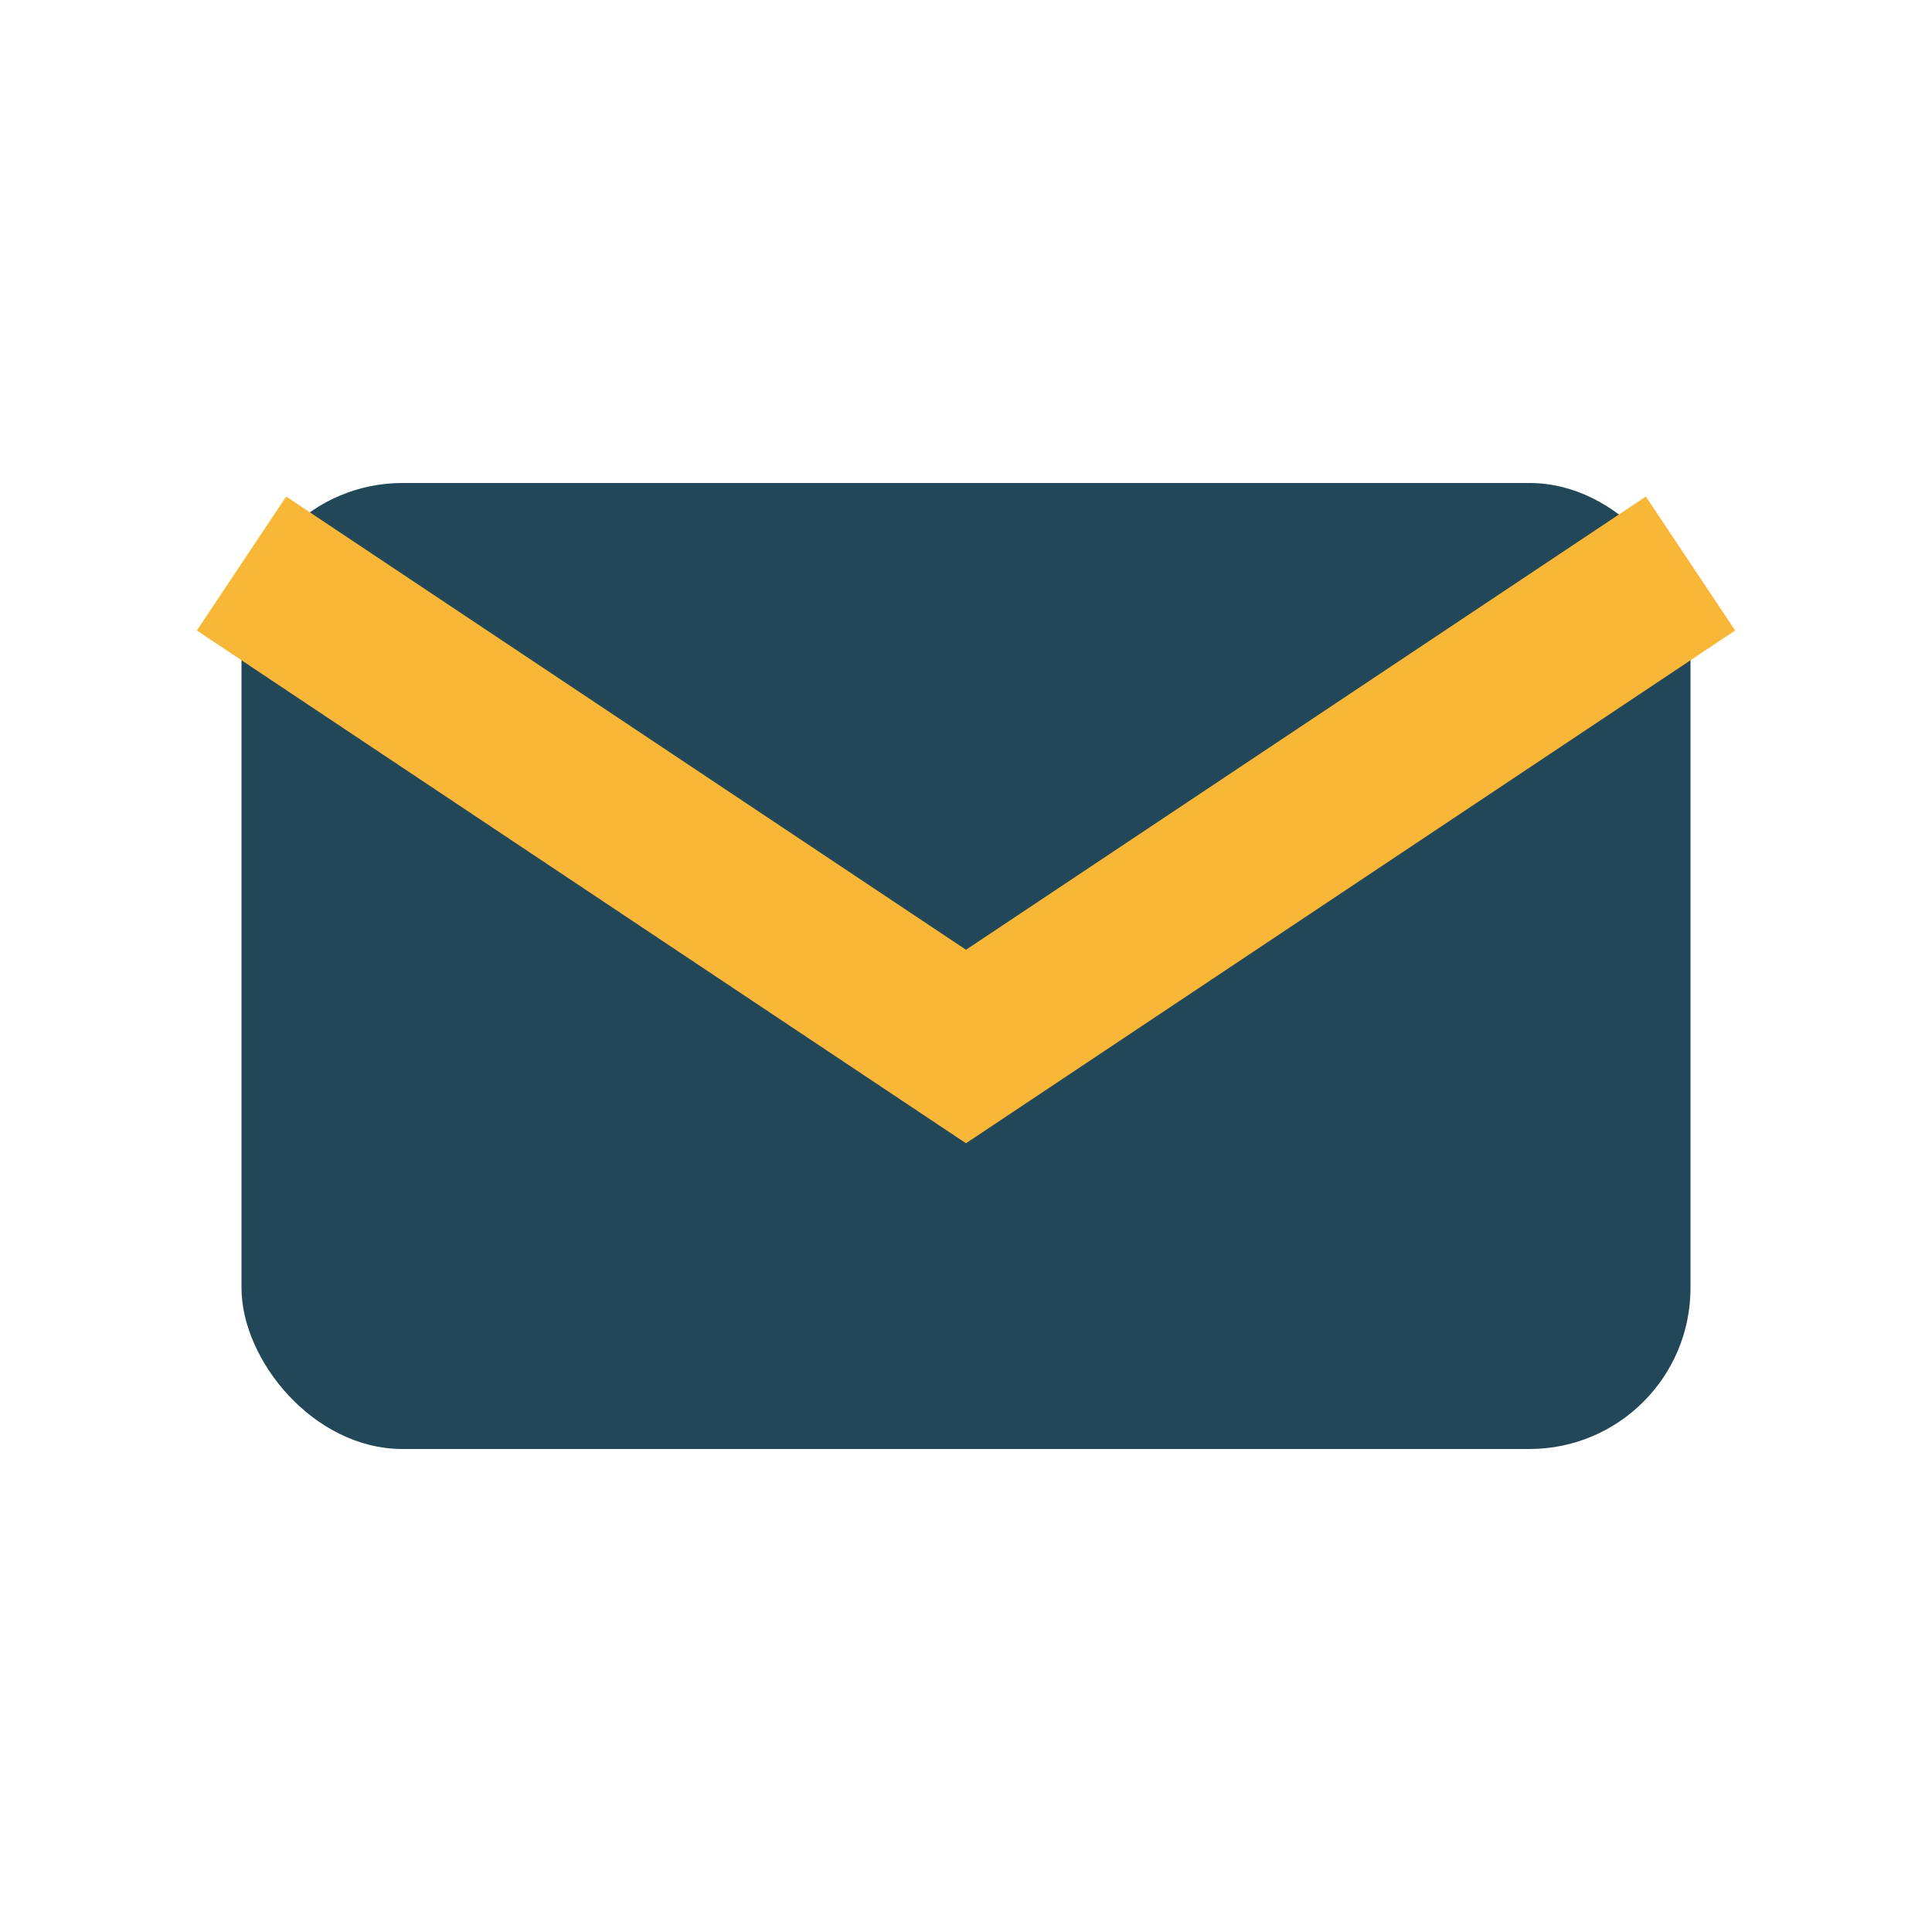
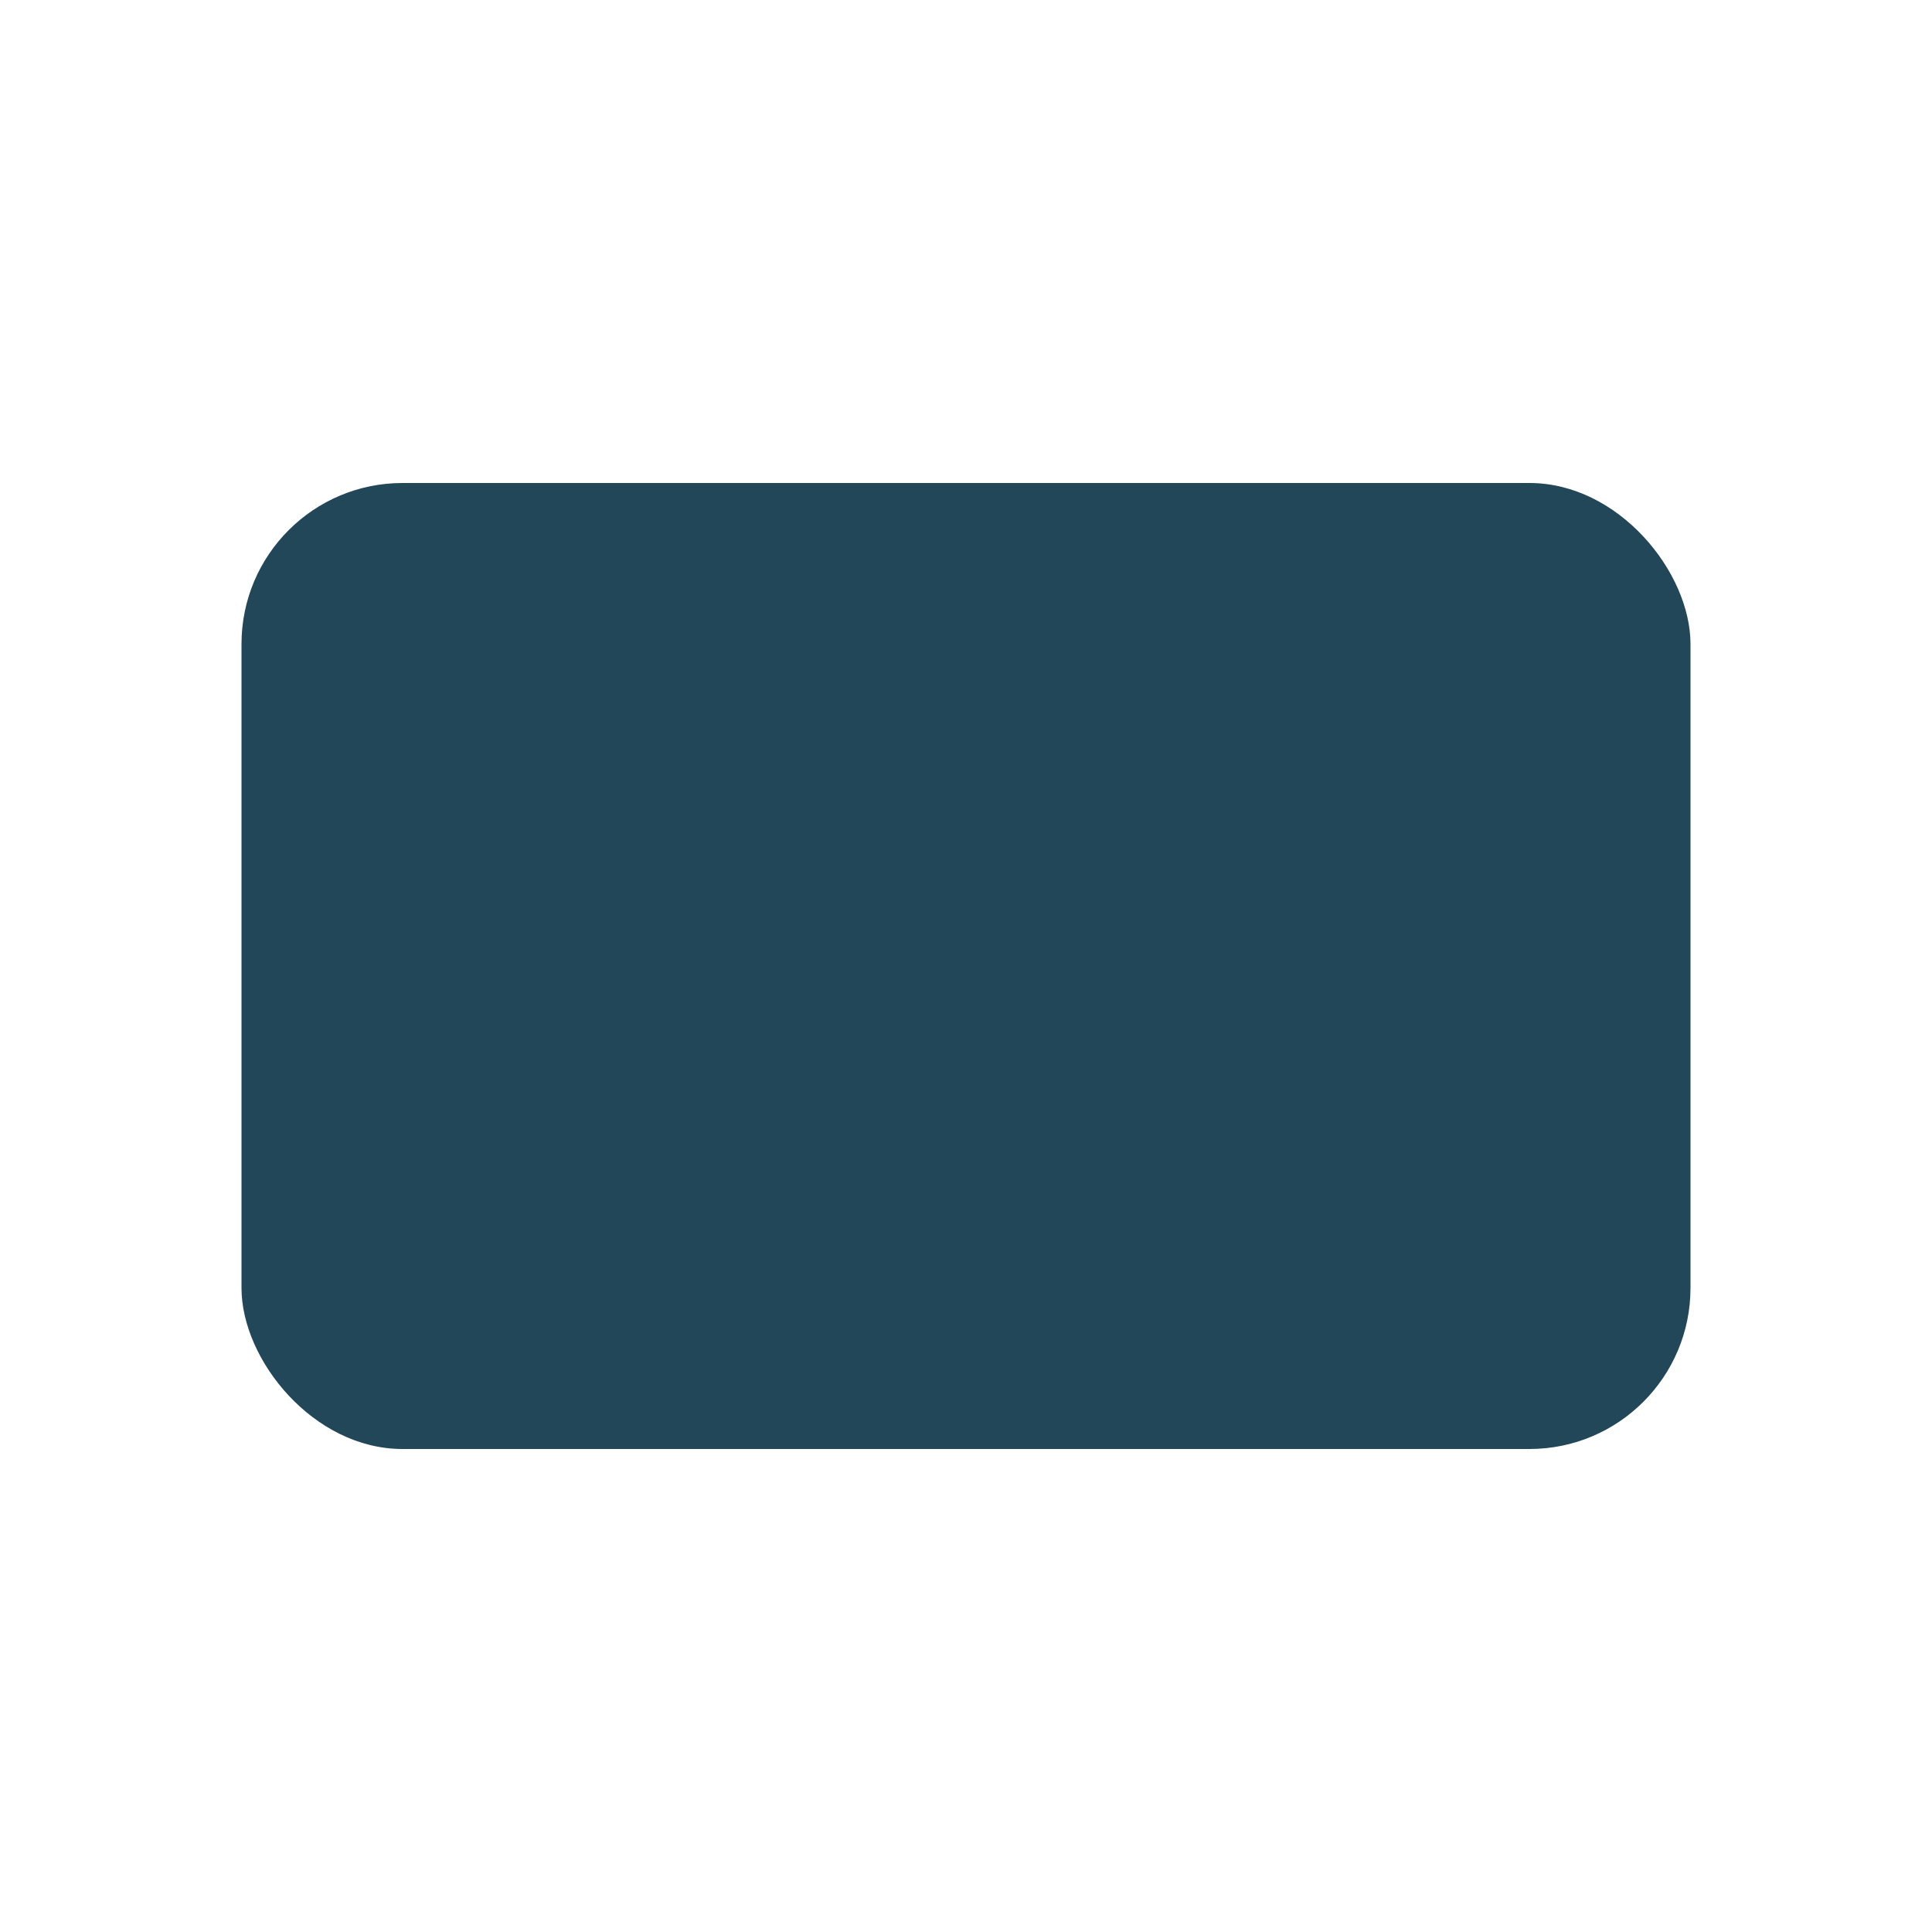
<svg xmlns="http://www.w3.org/2000/svg" width="24" height="24" viewBox="0 0 24 24">
  <rect x="3" y="6" width="18" height="12" rx="2" fill="#224759" />
-   <path d="M3 7l9 6 9-6" stroke="#F9B737" stroke-width="2" fill="none" />
</svg>